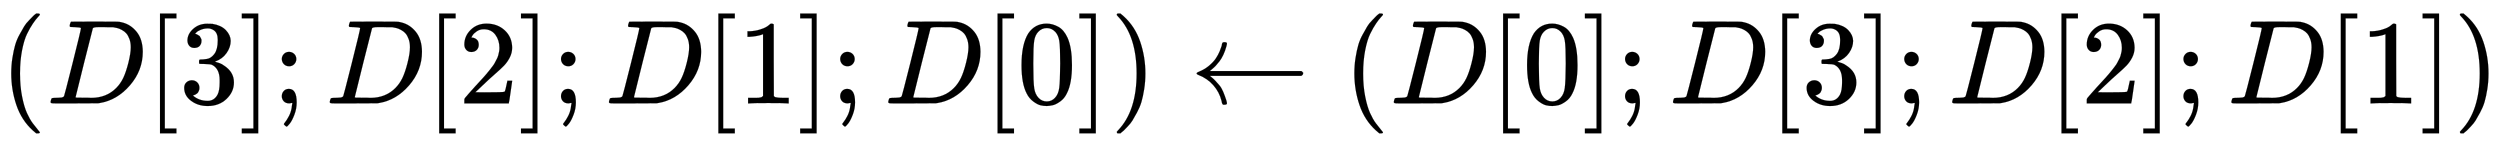
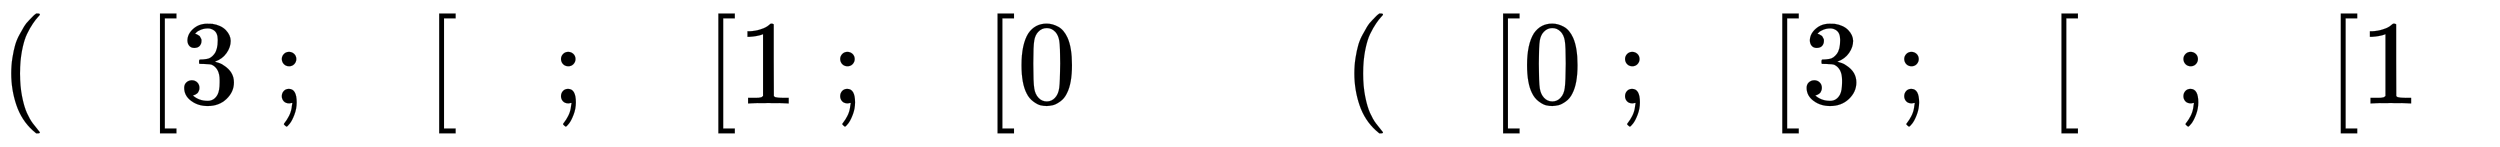
<svg xmlns="http://www.w3.org/2000/svg" xmlns:xlink="http://www.w3.org/1999/xlink" width="48.48ex" height="2.843ex" style="vertical-align: -0.838ex;" viewBox="0 -863.1 20873.1 1223.9" role="img" focusable="false" aria-labelledby="MathJax-SVG-1-Title">
  <title id="MathJax-SVG-1-Title">{\displaystyle (D[3];D[2];D[1];D[0])\leftarrow (D[0];D[3];D[2];D[1])}</title>
  <defs aria-hidden="true">
    <path stroke-width="1" id="E1-MJMAIN-28" d="M94 250Q94 319 104 381T127 488T164 576T202 643T244 695T277 729T302 750H315H319Q333 750 333 741Q333 738 316 720T275 667T226 581T184 443T167 250T184 58T225 -81T274 -167T316 -220T333 -241Q333 -250 318 -250H315H302L274 -226Q180 -141 137 -14T94 250Z" />
-     <path stroke-width="1" id="E1-MJMATHI-44" d="M287 628Q287 635 230 637Q207 637 200 638T193 647Q193 655 197 667T204 682Q206 683 403 683Q570 682 590 682T630 676Q702 659 752 597T803 431Q803 275 696 151T444 3L430 1L236 0H125H72Q48 0 41 2T33 11Q33 13 36 25Q40 41 44 43T67 46Q94 46 127 49Q141 52 146 61Q149 65 218 339T287 628ZM703 469Q703 507 692 537T666 584T629 613T590 629T555 636Q553 636 541 636T512 636T479 637H436Q392 637 386 627Q384 623 313 339T242 52Q242 48 253 48T330 47Q335 47 349 47T373 46Q499 46 581 128Q617 164 640 212T683 339T703 469Z" />
    <path stroke-width="1" id="E1-MJMAIN-5B" d="M118 -250V750H255V710H158V-210H255V-250H118Z" />
    <path stroke-width="1" id="E1-MJMAIN-33" d="M127 463Q100 463 85 480T69 524Q69 579 117 622T233 665Q268 665 277 664Q351 652 390 611T430 522Q430 470 396 421T302 350L299 348Q299 347 308 345T337 336T375 315Q457 262 457 175Q457 96 395 37T238 -22Q158 -22 100 21T42 130Q42 158 60 175T105 193Q133 193 151 175T169 130Q169 119 166 110T159 94T148 82T136 74T126 70T118 67L114 66Q165 21 238 21Q293 21 321 74Q338 107 338 175V195Q338 290 274 322Q259 328 213 329L171 330L168 332Q166 335 166 348Q166 366 174 366Q202 366 232 371Q266 376 294 413T322 525V533Q322 590 287 612Q265 626 240 626Q208 626 181 615T143 592T132 580H135Q138 579 143 578T153 573T165 566T175 555T183 540T186 520Q186 498 172 481T127 463Z" />
-     <path stroke-width="1" id="E1-MJMAIN-5D" d="M22 710V750H159V-250H22V-210H119V710H22Z" />
    <path stroke-width="1" id="E1-MJMAIN-3B" d="M78 370Q78 394 95 412T138 430Q162 430 180 414T199 371Q199 346 182 328T139 310T96 327T78 370ZM78 60Q78 85 94 103T137 121Q202 121 202 8Q202 -44 183 -94T144 -169T118 -194Q115 -194 106 -186T95 -174Q94 -171 107 -155T137 -107T160 -38Q161 -32 162 -22T165 -4T165 4Q165 5 161 4T142 0Q110 0 94 18T78 60Z" />
-     <path stroke-width="1" id="E1-MJMAIN-32" d="M109 429Q82 429 66 447T50 491Q50 562 103 614T235 666Q326 666 387 610T449 465Q449 422 429 383T381 315T301 241Q265 210 201 149L142 93L218 92Q375 92 385 97Q392 99 409 186V189H449V186Q448 183 436 95T421 3V0H50V19V31Q50 38 56 46T86 81Q115 113 136 137Q145 147 170 174T204 211T233 244T261 278T284 308T305 340T320 369T333 401T340 431T343 464Q343 527 309 573T212 619Q179 619 154 602T119 569T109 550Q109 549 114 549Q132 549 151 535T170 489Q170 464 154 447T109 429Z" />
    <path stroke-width="1" id="E1-MJMAIN-31" d="M213 578L200 573Q186 568 160 563T102 556H83V602H102Q149 604 189 617T245 641T273 663Q275 666 285 666Q294 666 302 660V361L303 61Q310 54 315 52T339 48T401 46H427V0H416Q395 3 257 3Q121 3 100 0H88V46H114Q136 46 152 46T177 47T193 50T201 52T207 57T213 61V578Z" />
    <path stroke-width="1" id="E1-MJMAIN-30" d="M96 585Q152 666 249 666Q297 666 345 640T423 548Q460 465 460 320Q460 165 417 83Q397 41 362 16T301 -15T250 -22Q224 -22 198 -16T137 16T82 83Q39 165 39 320Q39 494 96 585ZM321 597Q291 629 250 629Q208 629 178 597Q153 571 145 525T137 333Q137 175 145 125T181 46Q209 16 250 16Q290 16 318 46Q347 76 354 130T362 333Q362 478 354 524T321 597Z" />
-     <path stroke-width="1" id="E1-MJMAIN-29" d="M60 749L64 750Q69 750 74 750H86L114 726Q208 641 251 514T294 250Q294 182 284 119T261 12T224 -76T186 -143T145 -194T113 -227T90 -246Q87 -249 86 -250H74Q66 -250 63 -250T58 -247T55 -238Q56 -237 66 -225Q221 -64 221 250T66 725Q56 737 55 738Q55 746 60 749Z" />
-     <path stroke-width="1" id="E1-MJMAIN-2190" d="M944 261T944 250T929 230H165Q167 228 182 216T211 189T244 152T277 96T303 25Q308 7 308 0Q308 -11 288 -11Q281 -11 278 -11T272 -7T267 2T263 21Q245 94 195 151T73 236Q58 242 55 247Q55 254 59 257T73 264Q121 283 158 314T215 375T247 434T264 480L267 497Q269 503 270 505T275 509T288 511Q308 511 308 500Q308 493 303 475Q293 438 278 406T246 352T215 315T185 287T165 270H929Q944 261 944 250Z" />
  </defs>
  <g stroke="currentColor" fill="currentColor" stroke-width="0" transform="matrix(1 0 0 -1 0 0)" aria-hidden="true">
    <use xlink:href="#E1-MJMAIN-28" x="0" y="0" />
    <use xlink:href="#E1-MJMATHI-44" x="389" y="0" />
    <use xlink:href="#E1-MJMAIN-5B" x="1218" y="0" />
    <use xlink:href="#E1-MJMAIN-33" x="1496" y="0" />
    <use xlink:href="#E1-MJMAIN-5D" x="1997" y="0" />
    <use xlink:href="#E1-MJMAIN-3B" x="2275" y="0" />
    <use xlink:href="#E1-MJMATHI-44" x="2720" y="0" />
    <use xlink:href="#E1-MJMAIN-5B" x="3549" y="0" />
    <use xlink:href="#E1-MJMAIN-32" x="3827" y="0" />
    <use xlink:href="#E1-MJMAIN-5D" x="4328" y="0" />
    <use xlink:href="#E1-MJMAIN-3B" x="4606" y="0" />
    <use xlink:href="#E1-MJMATHI-44" x="5051" y="0" />
    <use xlink:href="#E1-MJMAIN-5B" x="5880" y="0" />
    <use xlink:href="#E1-MJMAIN-31" x="6158" y="0" />
    <use xlink:href="#E1-MJMAIN-5D" x="6659" y="0" />
    <use xlink:href="#E1-MJMAIN-3B" x="6937" y="0" />
    <use xlink:href="#E1-MJMATHI-44" x="7383" y="0" />
    <use xlink:href="#E1-MJMAIN-5B" x="8211" y="0" />
    <use xlink:href="#E1-MJMAIN-30" x="8490" y="0" />
    <use xlink:href="#E1-MJMAIN-5D" x="8990" y="0" />
    <use xlink:href="#E1-MJMAIN-29" x="9269" y="0" />
    <use xlink:href="#E1-MJMAIN-2190" x="9936" y="0" />
    <use xlink:href="#E1-MJMAIN-28" x="11214" y="0" />
    <use xlink:href="#E1-MJMATHI-44" x="11604" y="0" />
    <use xlink:href="#E1-MJMAIN-5B" x="12432" y="0" />
    <use xlink:href="#E1-MJMAIN-30" x="12711" y="0" />
    <use xlink:href="#E1-MJMAIN-5D" x="13211" y="0" />
    <use xlink:href="#E1-MJMAIN-3B" x="13490" y="0" />
    <use xlink:href="#E1-MJMATHI-44" x="13935" y="0" />
    <use xlink:href="#E1-MJMAIN-5B" x="14763" y="0" />
    <use xlink:href="#E1-MJMAIN-33" x="15042" y="0" />
    <use xlink:href="#E1-MJMAIN-5D" x="15542" y="0" />
    <use xlink:href="#E1-MJMAIN-3B" x="15821" y="0" />
    <use xlink:href="#E1-MJMATHI-44" x="16266" y="0" />
    <use xlink:href="#E1-MJMAIN-5B" x="17094" y="0" />
    <use xlink:href="#E1-MJMAIN-32" x="17373" y="0" />
    <use xlink:href="#E1-MJMAIN-5D" x="17873" y="0" />
    <use xlink:href="#E1-MJMAIN-3B" x="18152" y="0" />
    <use xlink:href="#E1-MJMATHI-44" x="18597" y="0" />
    <use xlink:href="#E1-MJMAIN-5B" x="19426" y="0" />
    <use xlink:href="#E1-MJMAIN-31" x="19704" y="0" />
    <use xlink:href="#E1-MJMAIN-5D" x="20205" y="0" />
    <use xlink:href="#E1-MJMAIN-29" x="20483" y="0" />
  </g>
</svg>